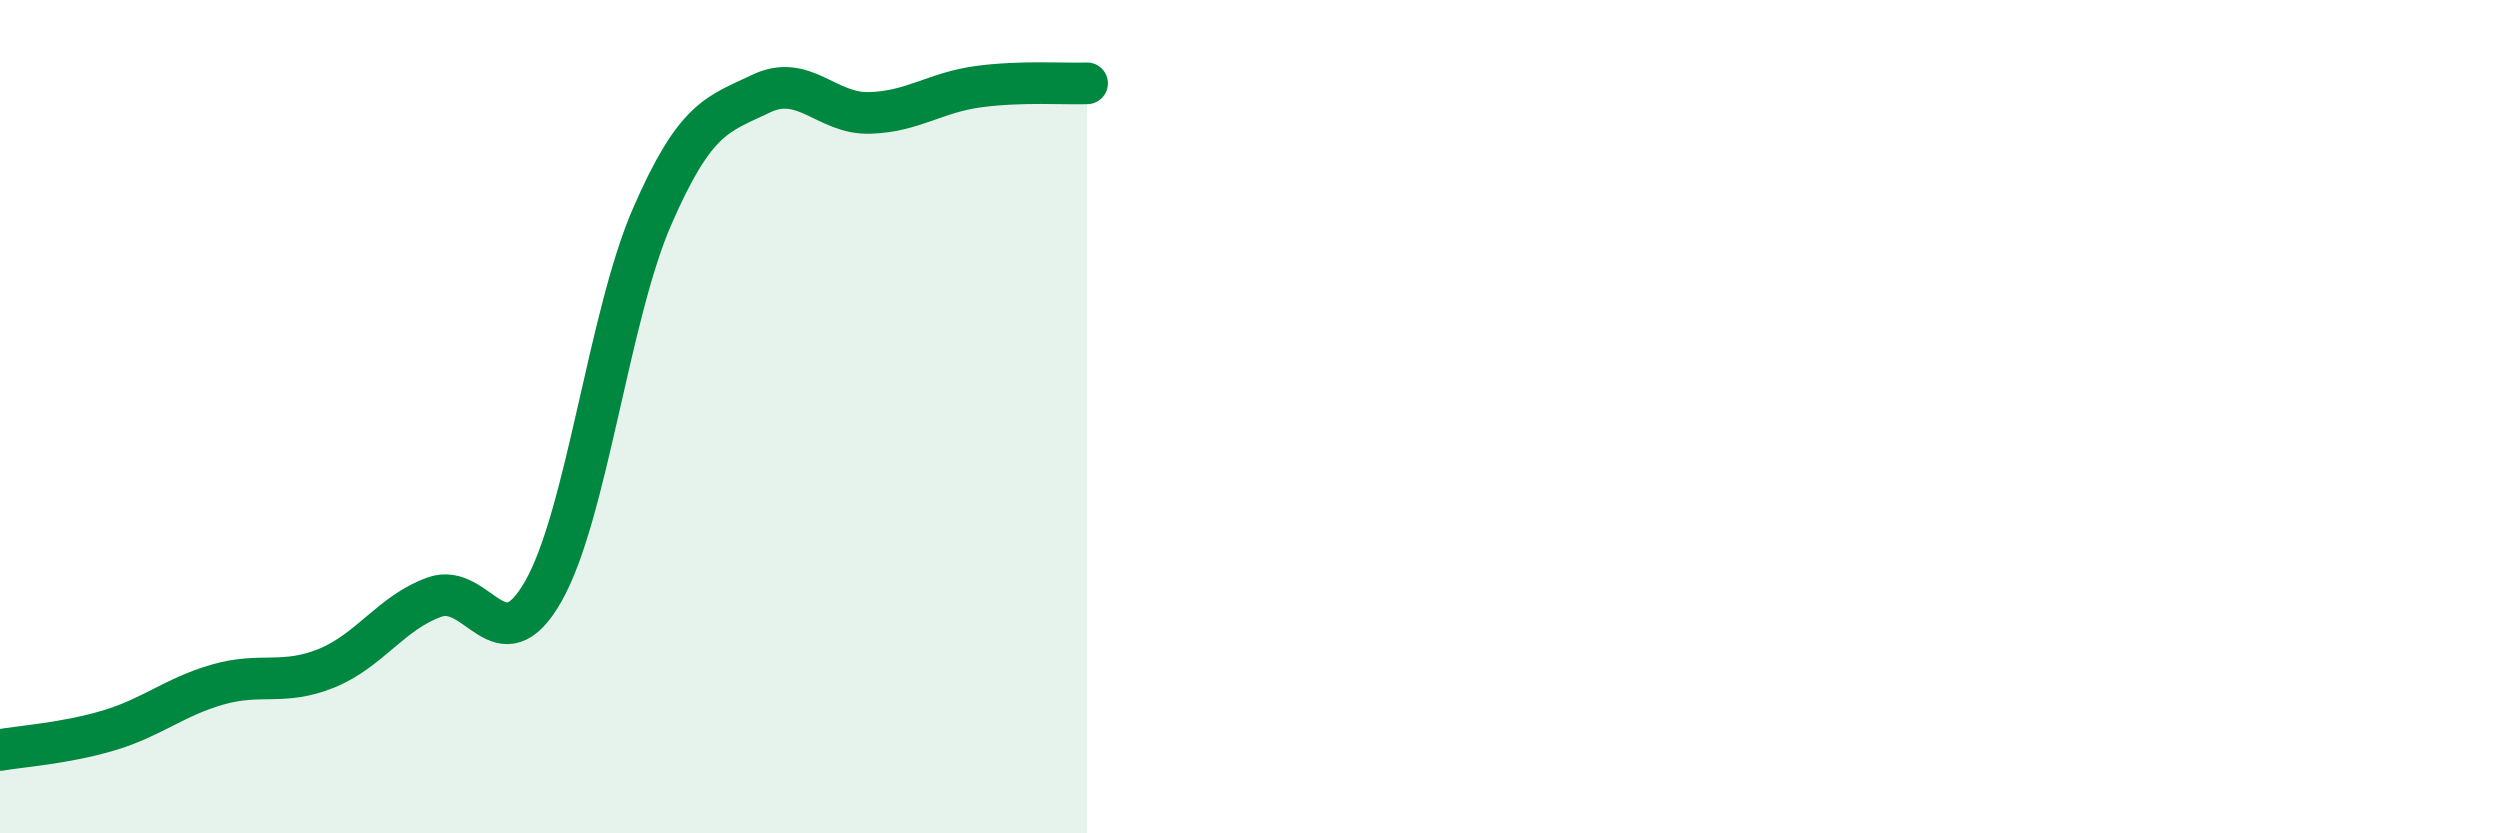
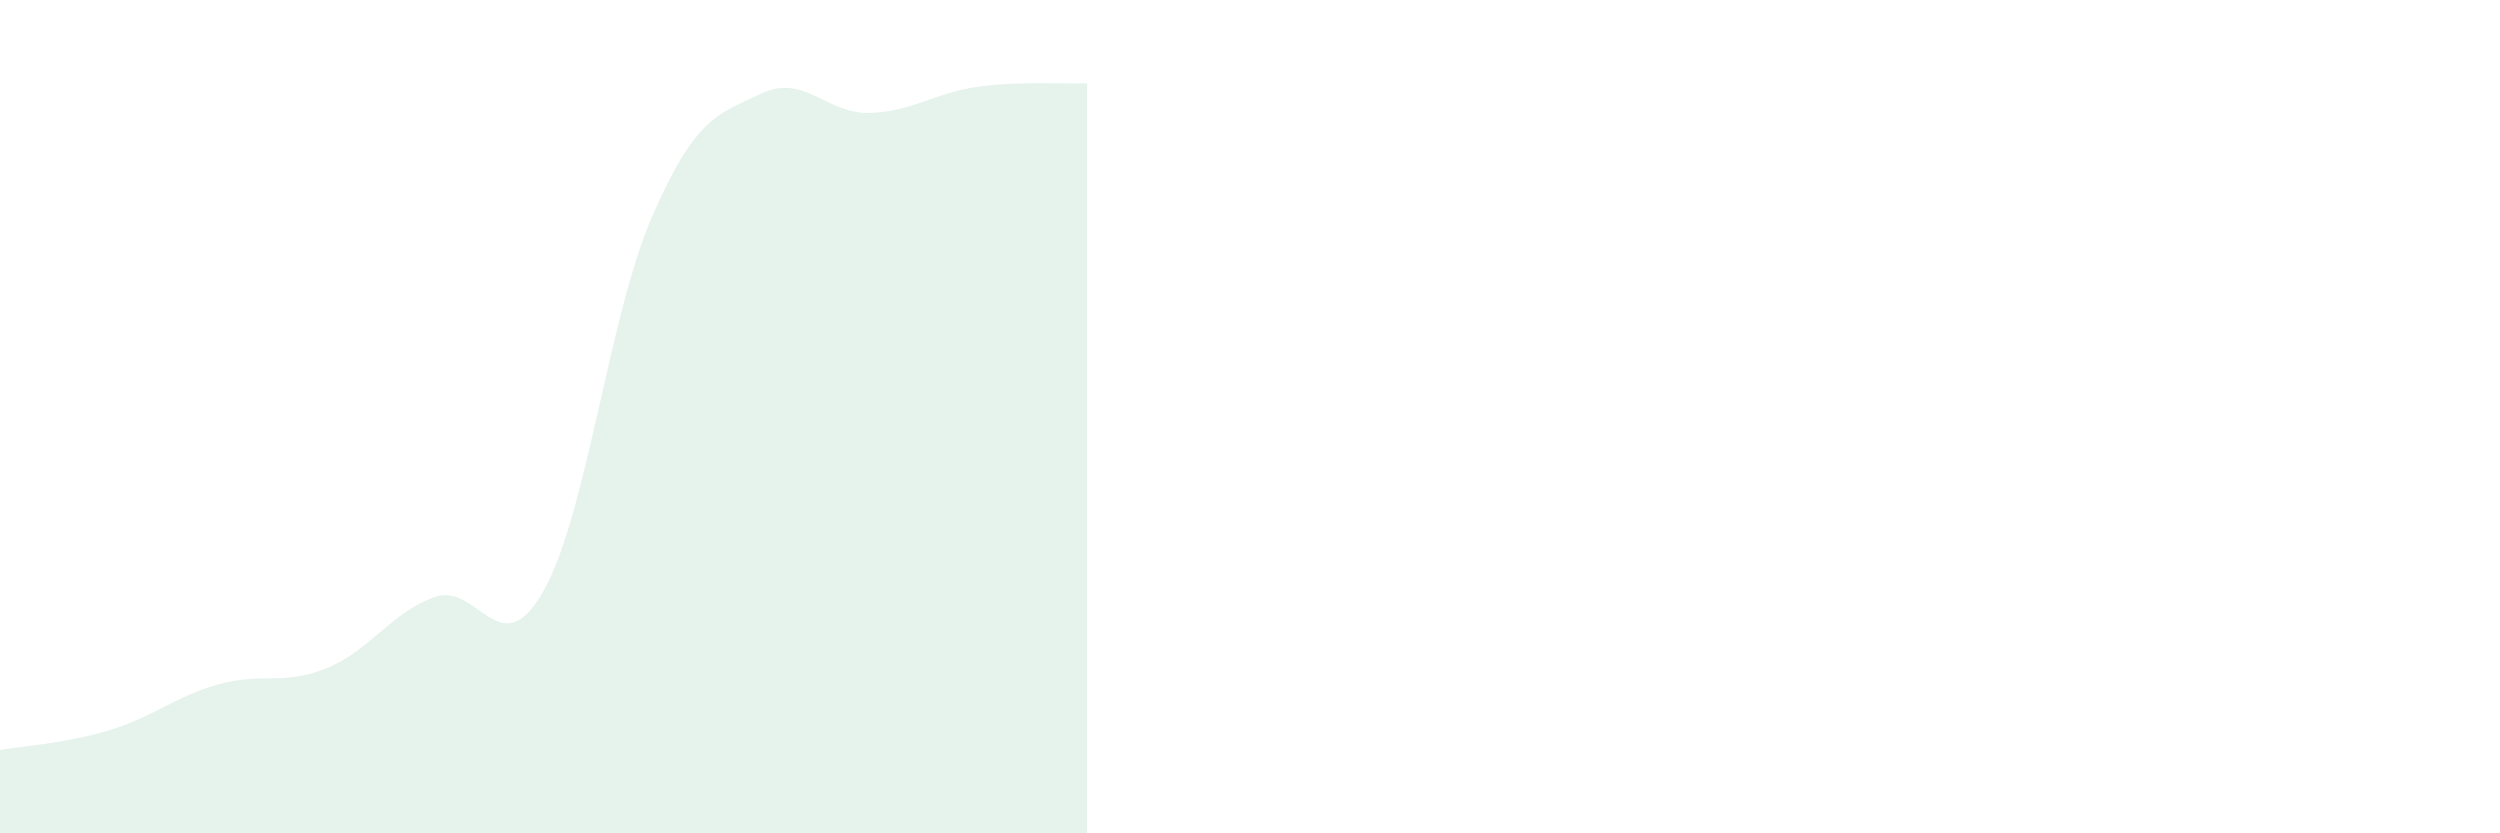
<svg xmlns="http://www.w3.org/2000/svg" width="60" height="20" viewBox="0 0 60 20">
  <path d="M 0,18 C 0.52,17.91 1.57,17.84 2.61,17.53 C 3.65,17.22 4.18,16.73 5.22,16.43 C 6.26,16.13 6.79,16.46 7.83,16.04 C 8.87,15.62 9.39,14.7 10.43,14.33 C 11.47,13.96 12,16.02 13.04,14.19 C 14.08,12.36 14.61,7.59 15.65,5.2 C 16.69,2.81 17.22,2.75 18.26,2.25 C 19.3,1.75 19.83,2.74 20.87,2.71 C 21.91,2.68 22.44,2.22 23.48,2.08 C 24.52,1.94 25.57,2.02 26.09,2L26.09 20L0 20Z" fill="#008740" opacity="0.1" stroke-linecap="round" stroke-linejoin="round" />
-   <path d="M 0,18 C 0.52,17.91 1.57,17.84 2.61,17.53 C 3.65,17.22 4.18,16.73 5.22,16.43 C 6.26,16.13 6.79,16.46 7.83,16.04 C 8.87,15.62 9.39,14.7 10.43,14.33 C 11.47,13.96 12,16.02 13.04,14.19 C 14.08,12.36 14.61,7.59 15.65,5.2 C 16.69,2.81 17.22,2.75 18.26,2.25 C 19.3,1.75 19.83,2.74 20.87,2.71 C 21.91,2.68 22.44,2.22 23.48,2.08 C 24.52,1.94 25.57,2.02 26.09,2" stroke="#008740" stroke-width="1" fill="none" stroke-linecap="round" stroke-linejoin="round" />
</svg>